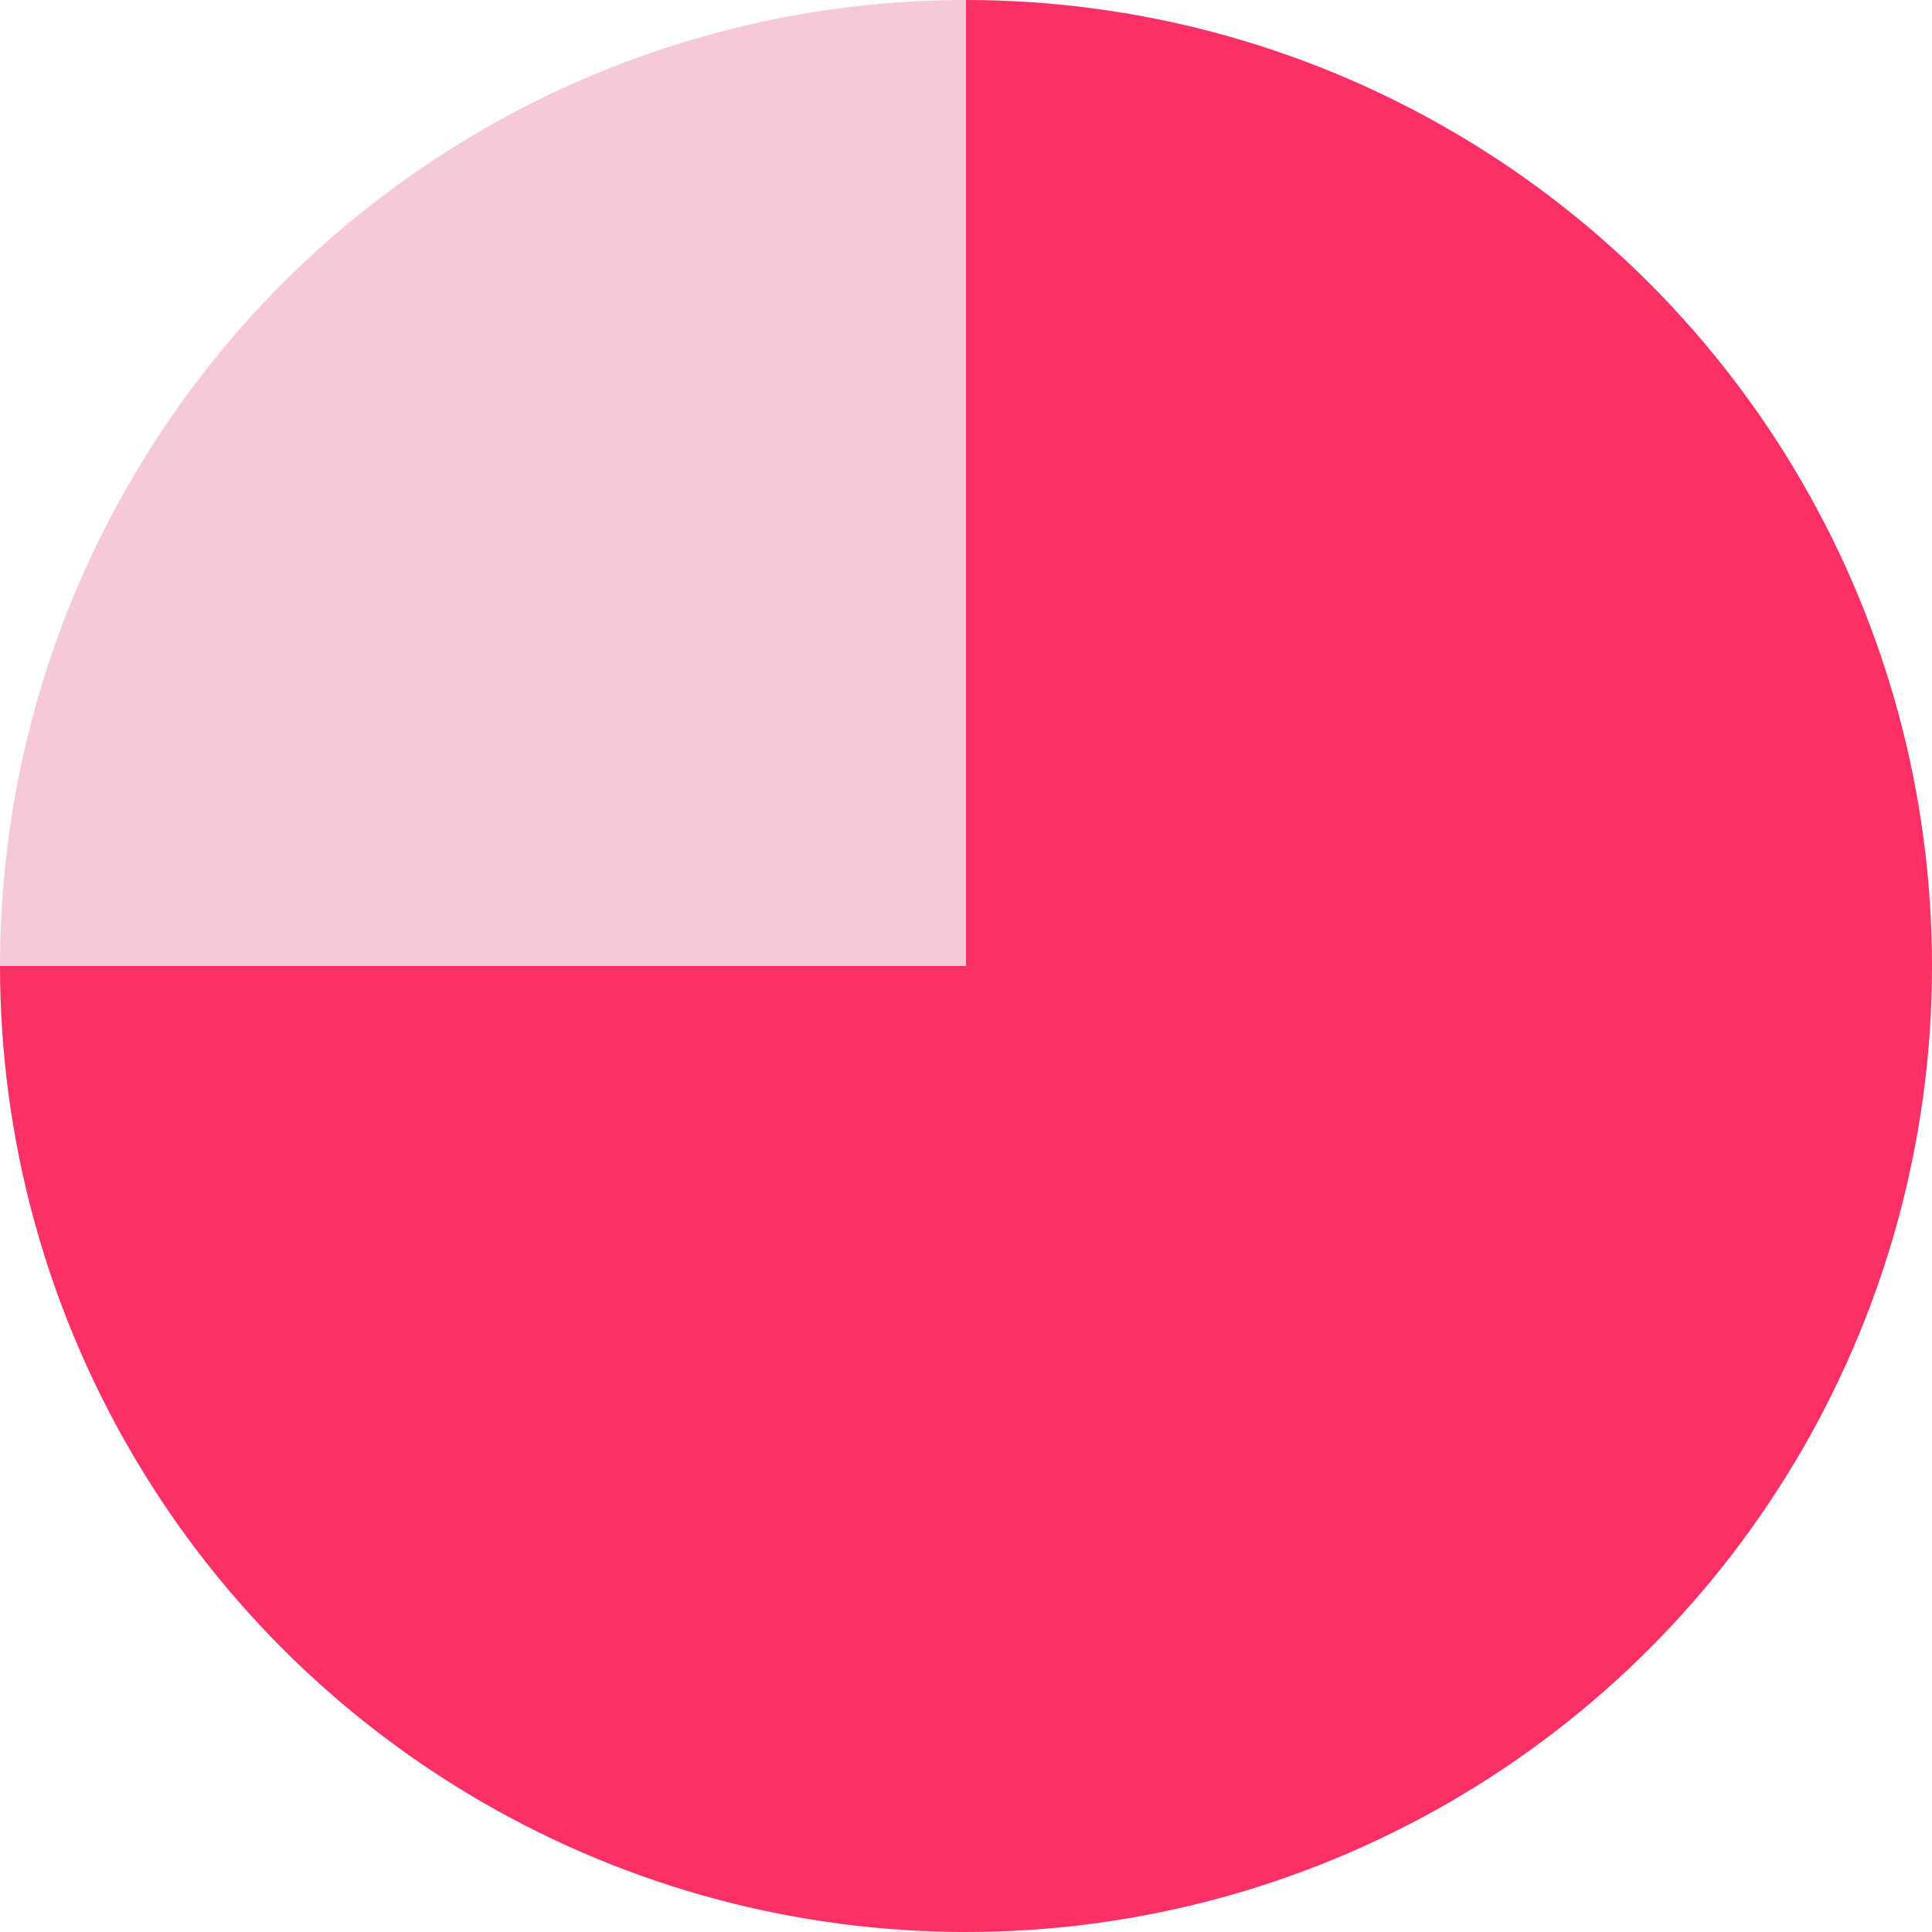
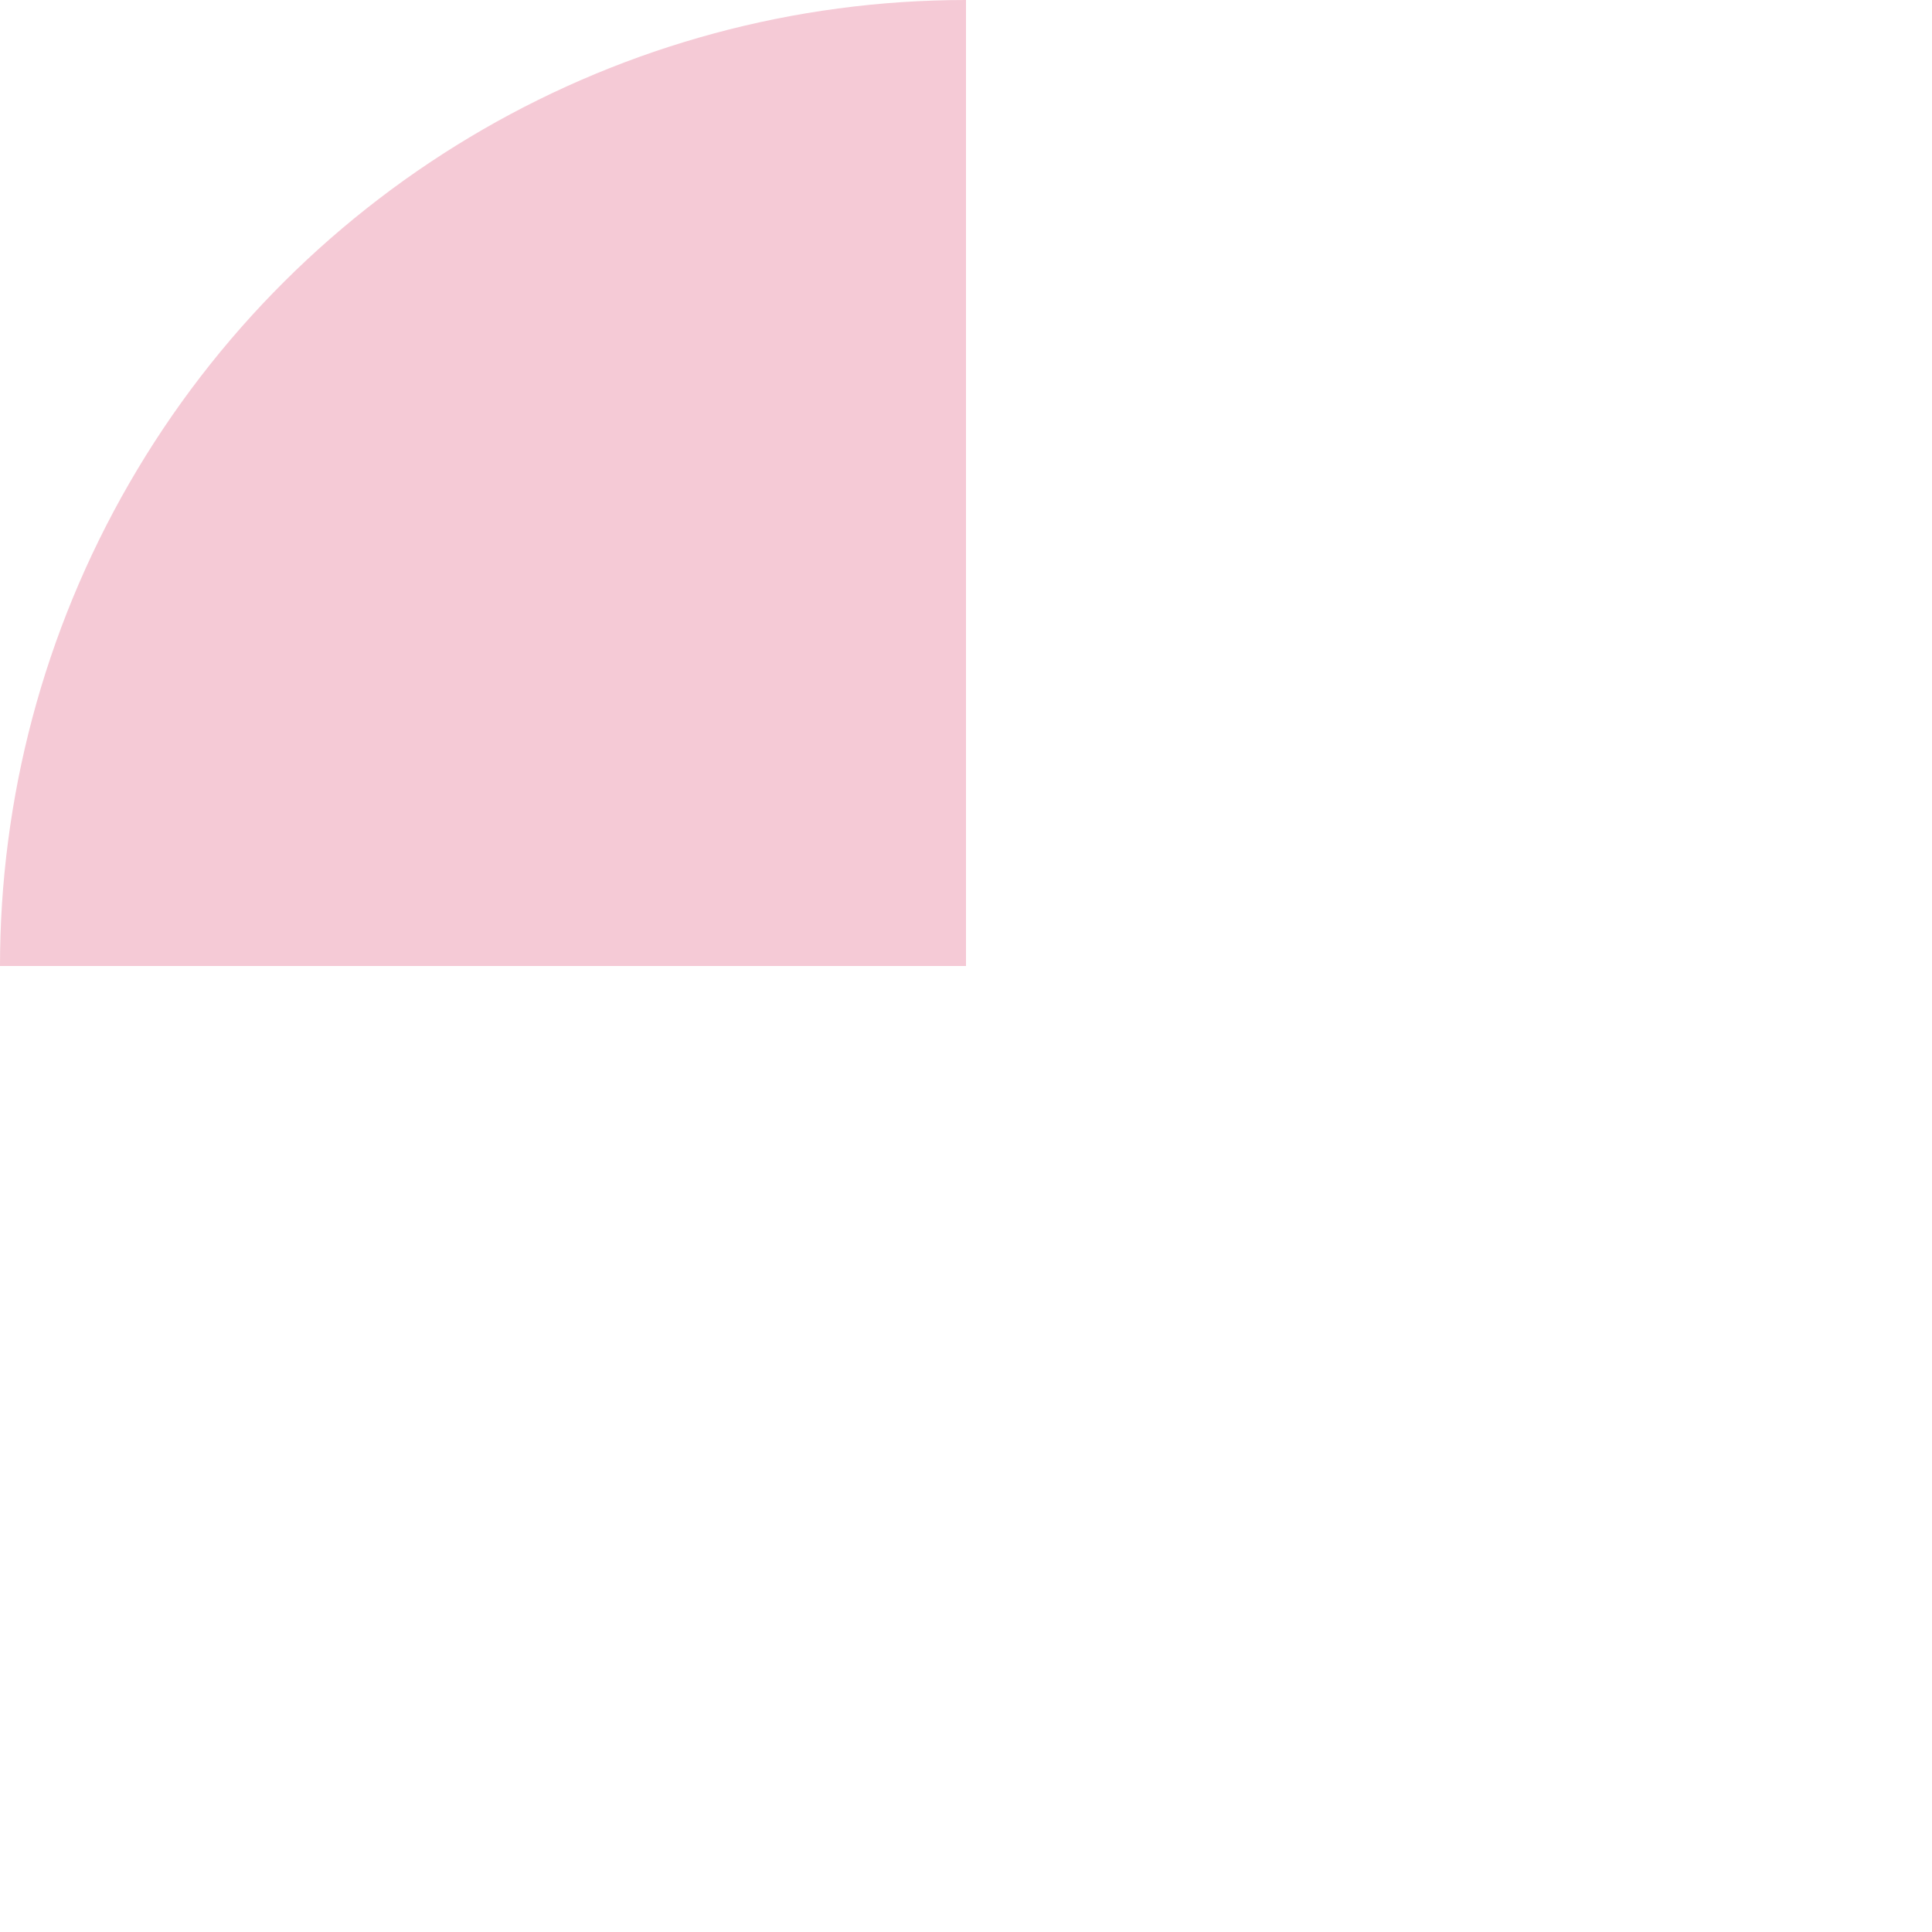
<svg xmlns="http://www.w3.org/2000/svg" width="20" height="20" viewBox="0 0 20 20">
  <defs>
    <clipPath id="clip-path">
      <rect id="Rectangle_1299" data-name="Rectangle 1299" width="10" height="20" transform="translate(1093 1507)" fill="none" />
    </clipPath>
    <clipPath id="clip-path-2">
      <rect id="Rectangle_1300" data-name="Rectangle 1300" width="10" height="10" transform="translate(1093 1507)" fill="none" />
    </clipPath>
  </defs>
  <g id="Group_5209" data-name="Group 5209" transform="translate(-1083 -1507)">
    <g id="Mask_Group_18" data-name="Mask Group 18" clip-path="url(#clip-path)">
-       <circle id="Ellipse_17" data-name="Ellipse 17" cx="10" cy="10" r="10" transform="translate(1083 1507)" fill="#fc3064" />
-     </g>
+       </g>
    <g id="Mask_Group_19" data-name="Mask Group 19" transform="translate(2186 3034) rotate(180)" clip-path="url(#clip-path-2)">
-       <circle id="Ellipse_18" data-name="Ellipse 18" cx="10" cy="10" r="10" transform="translate(1083 1507)" fill="#fc3064" />
-     </g>
+       </g>
    <g id="Mask_Group_22" data-name="Mask Group 22" transform="translate(-424 2610) rotate(-90)" clip-path="url(#clip-path-2)">
      <circle id="Ellipse_21" data-name="Ellipse 21" cx="10" cy="10" r="10" transform="translate(1083 1507)" fill="#f5cad6" />
    </g>
  </g>
</svg>